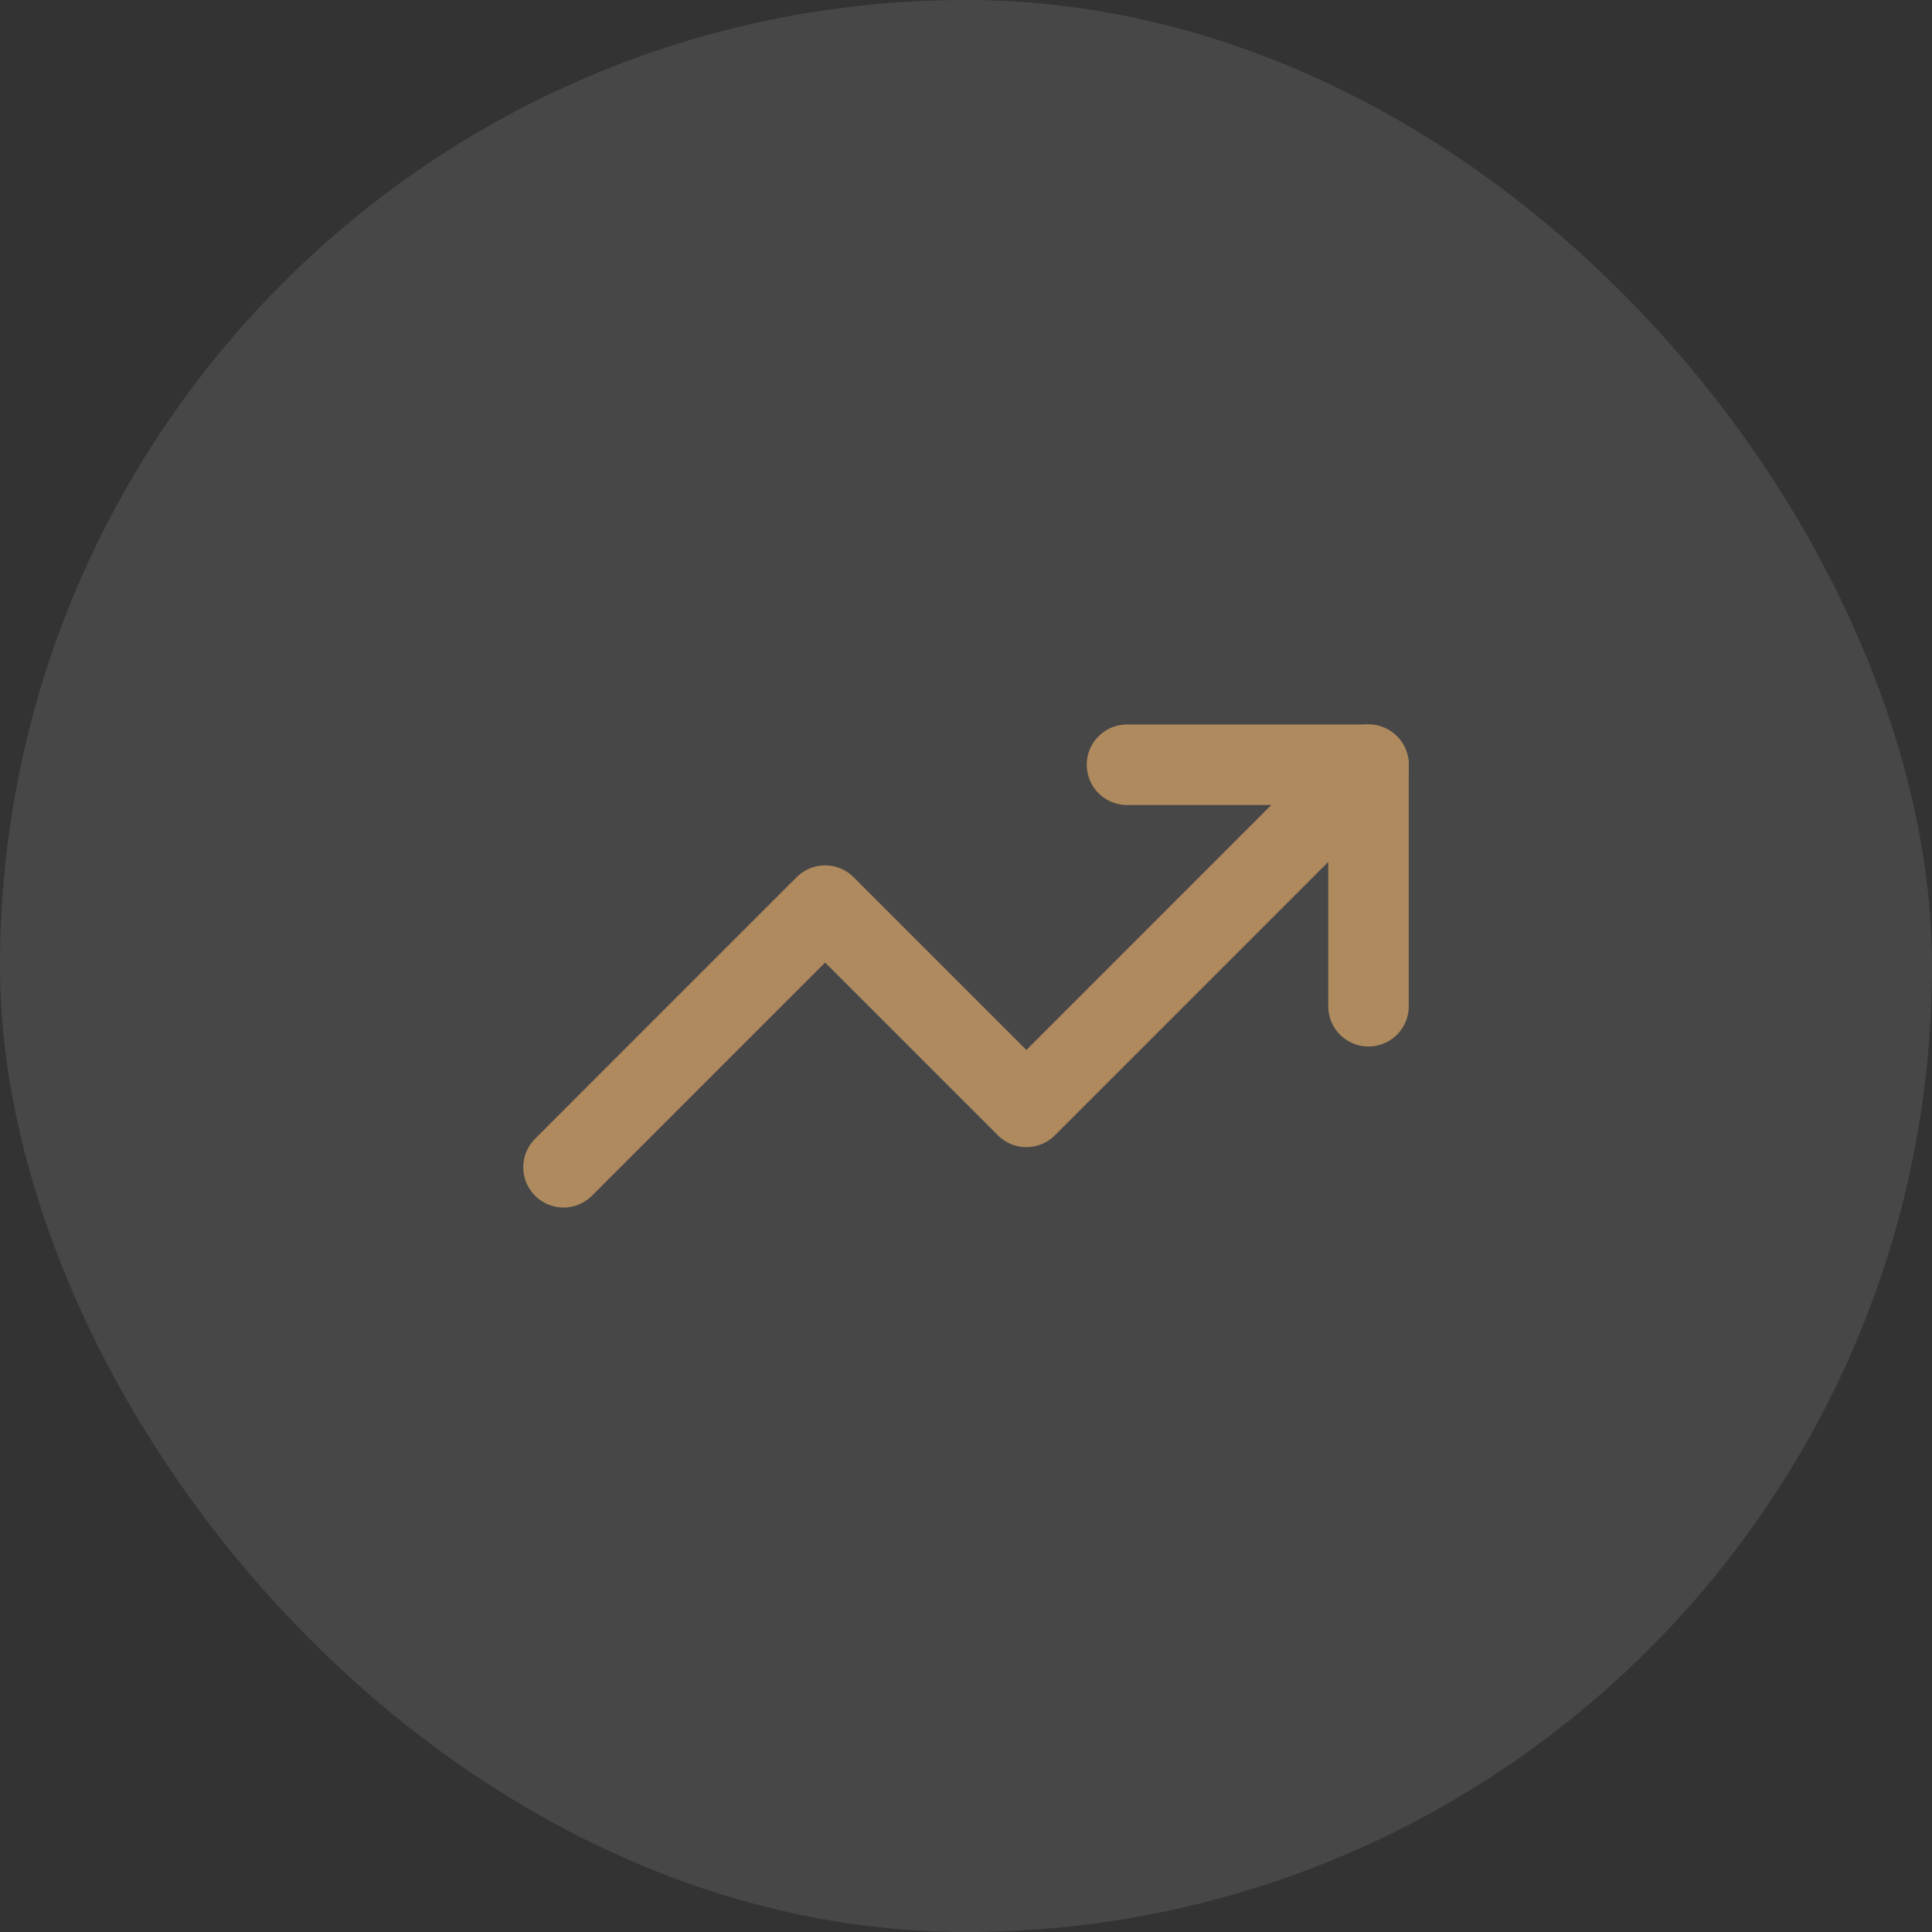
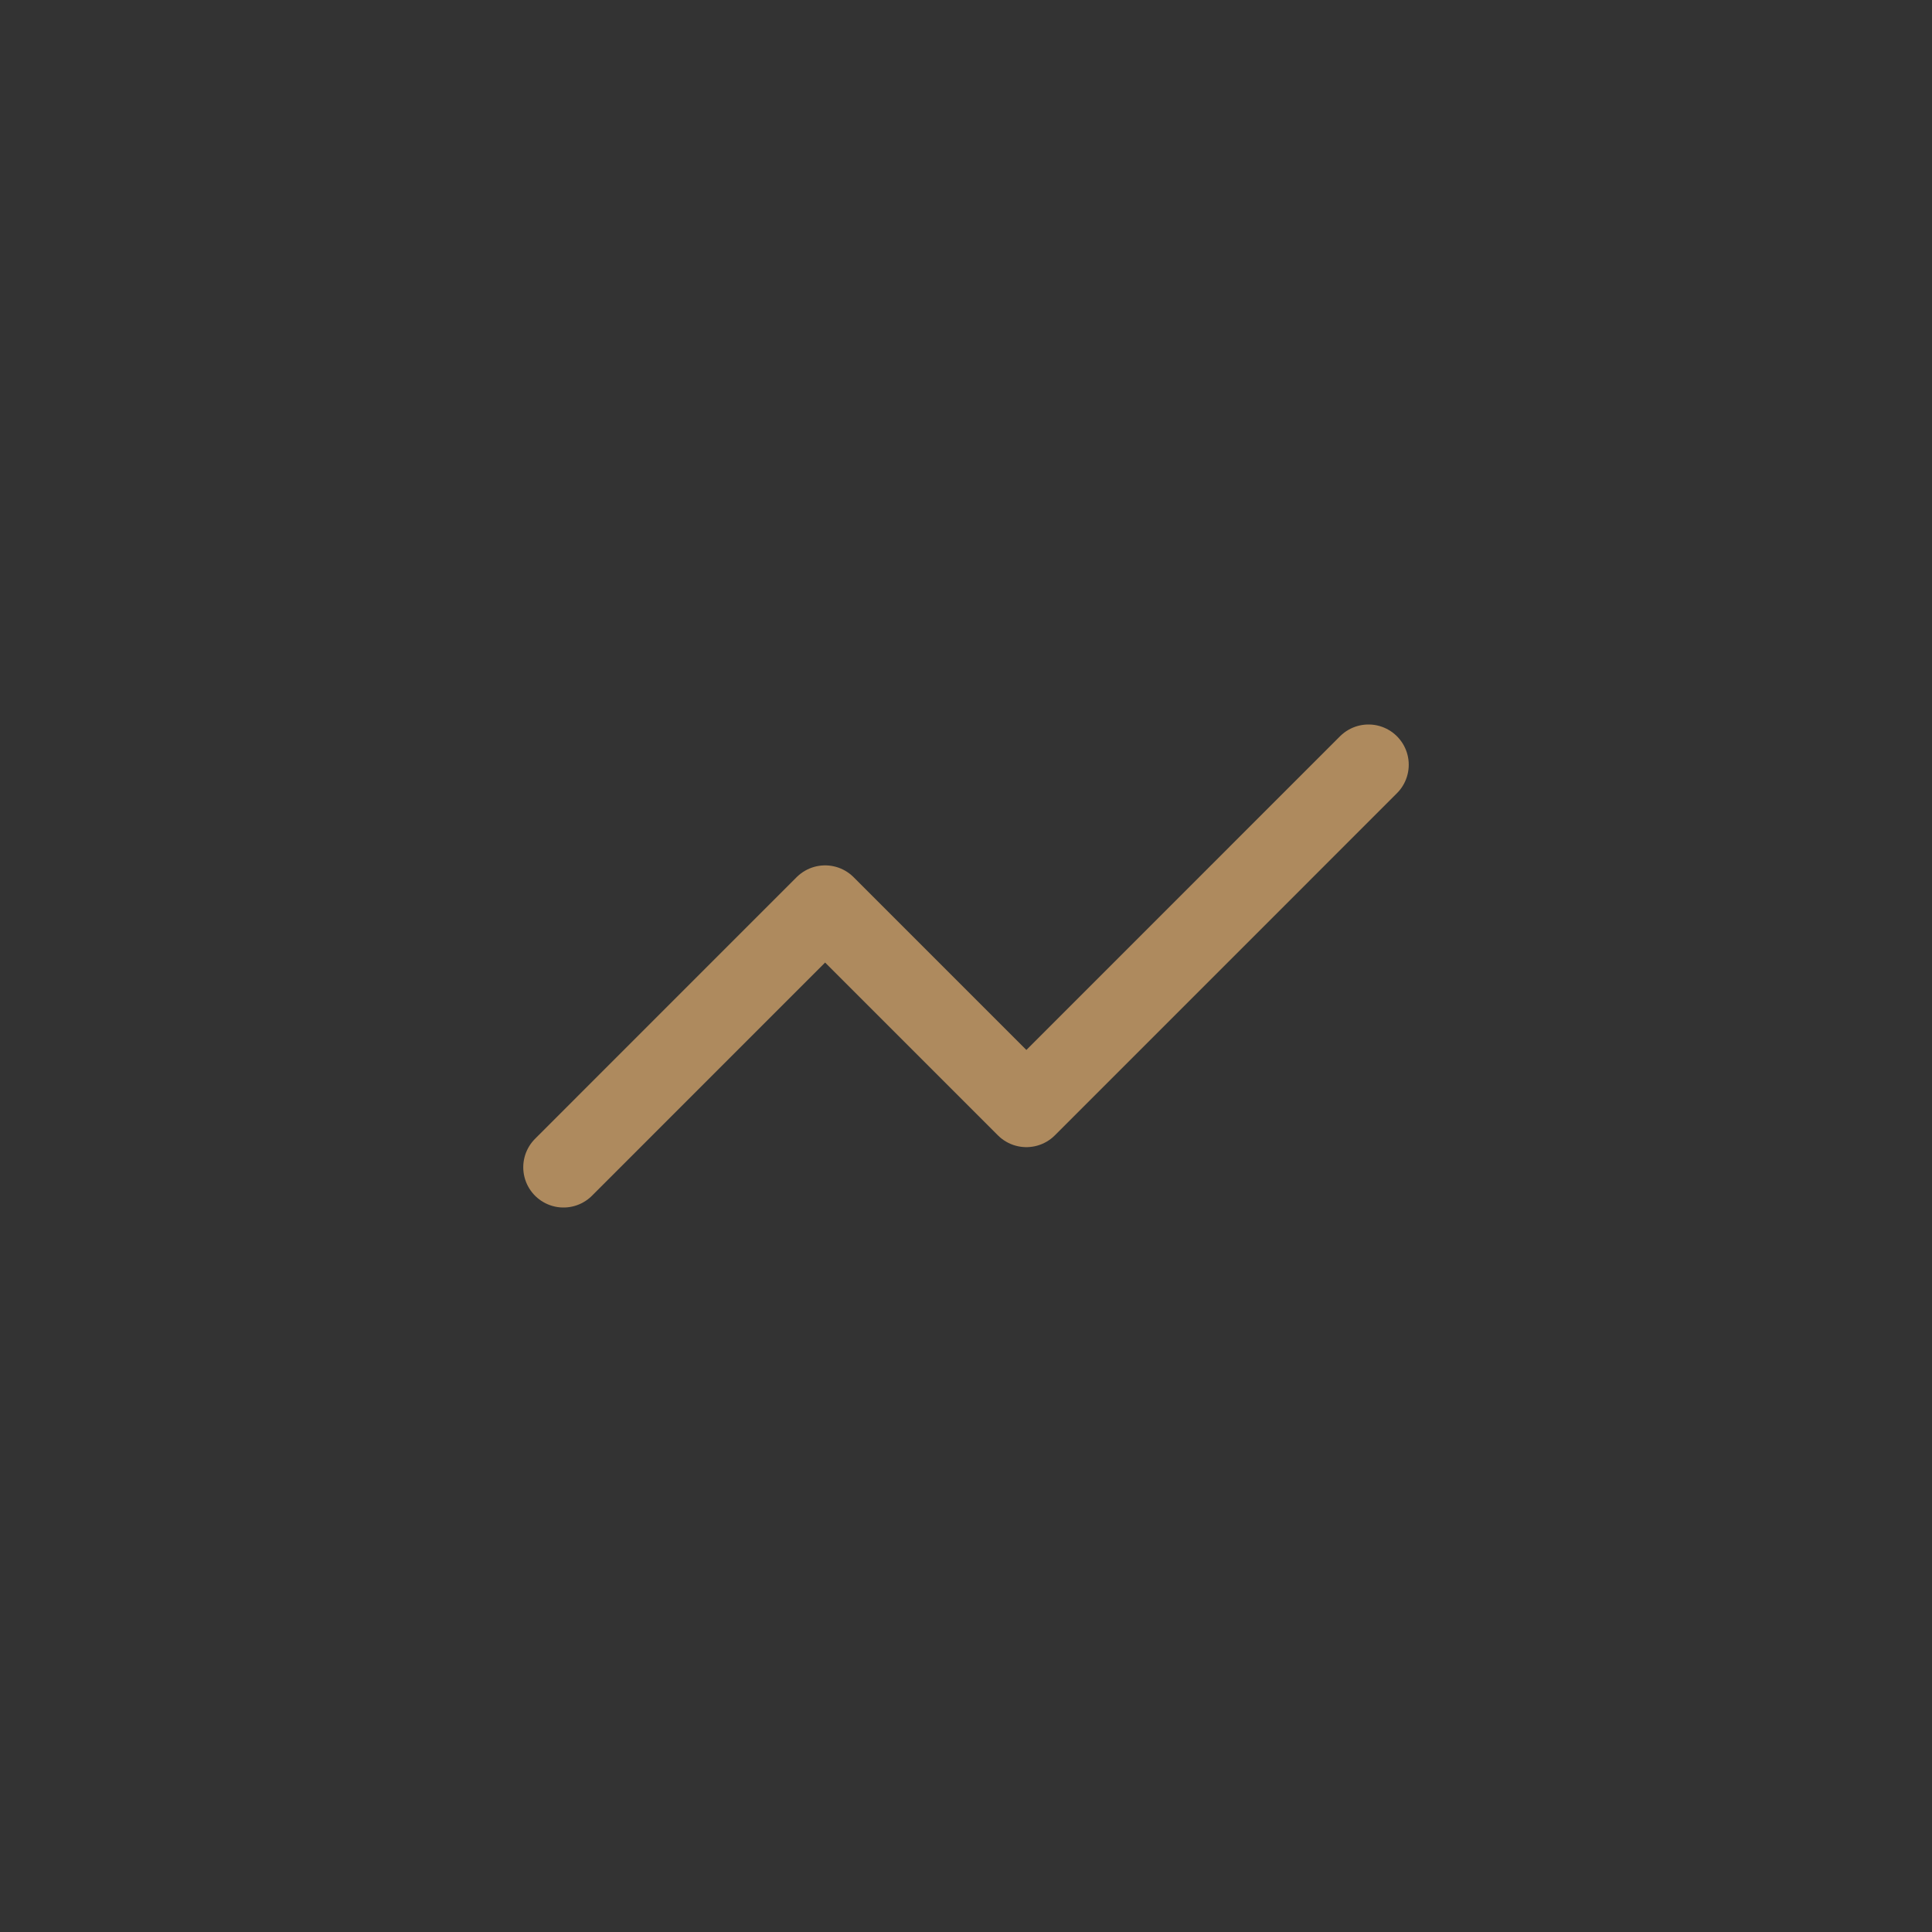
<svg xmlns="http://www.w3.org/2000/svg" width="64" height="64" viewBox="0 0 64 64" fill="none">
  <rect x="0" y="0" width="64" height="64" fill="#333333" stroke="none" />
-   <rect width="64" height="64" rx="32" fill="white" fill-opacity="0.1" />
-   <path d="M37.333 25.333H45.333V33.333" stroke="#AE8A5E" stroke-width="2.667" stroke-linecap="round" stroke-linejoin="round" />
  <path d="M45.333 25.333L34 36.667L27.333 30L18.667 38.667" stroke="#AE8A5E" stroke-width="2.667" stroke-linecap="round" stroke-linejoin="round" />
</svg>